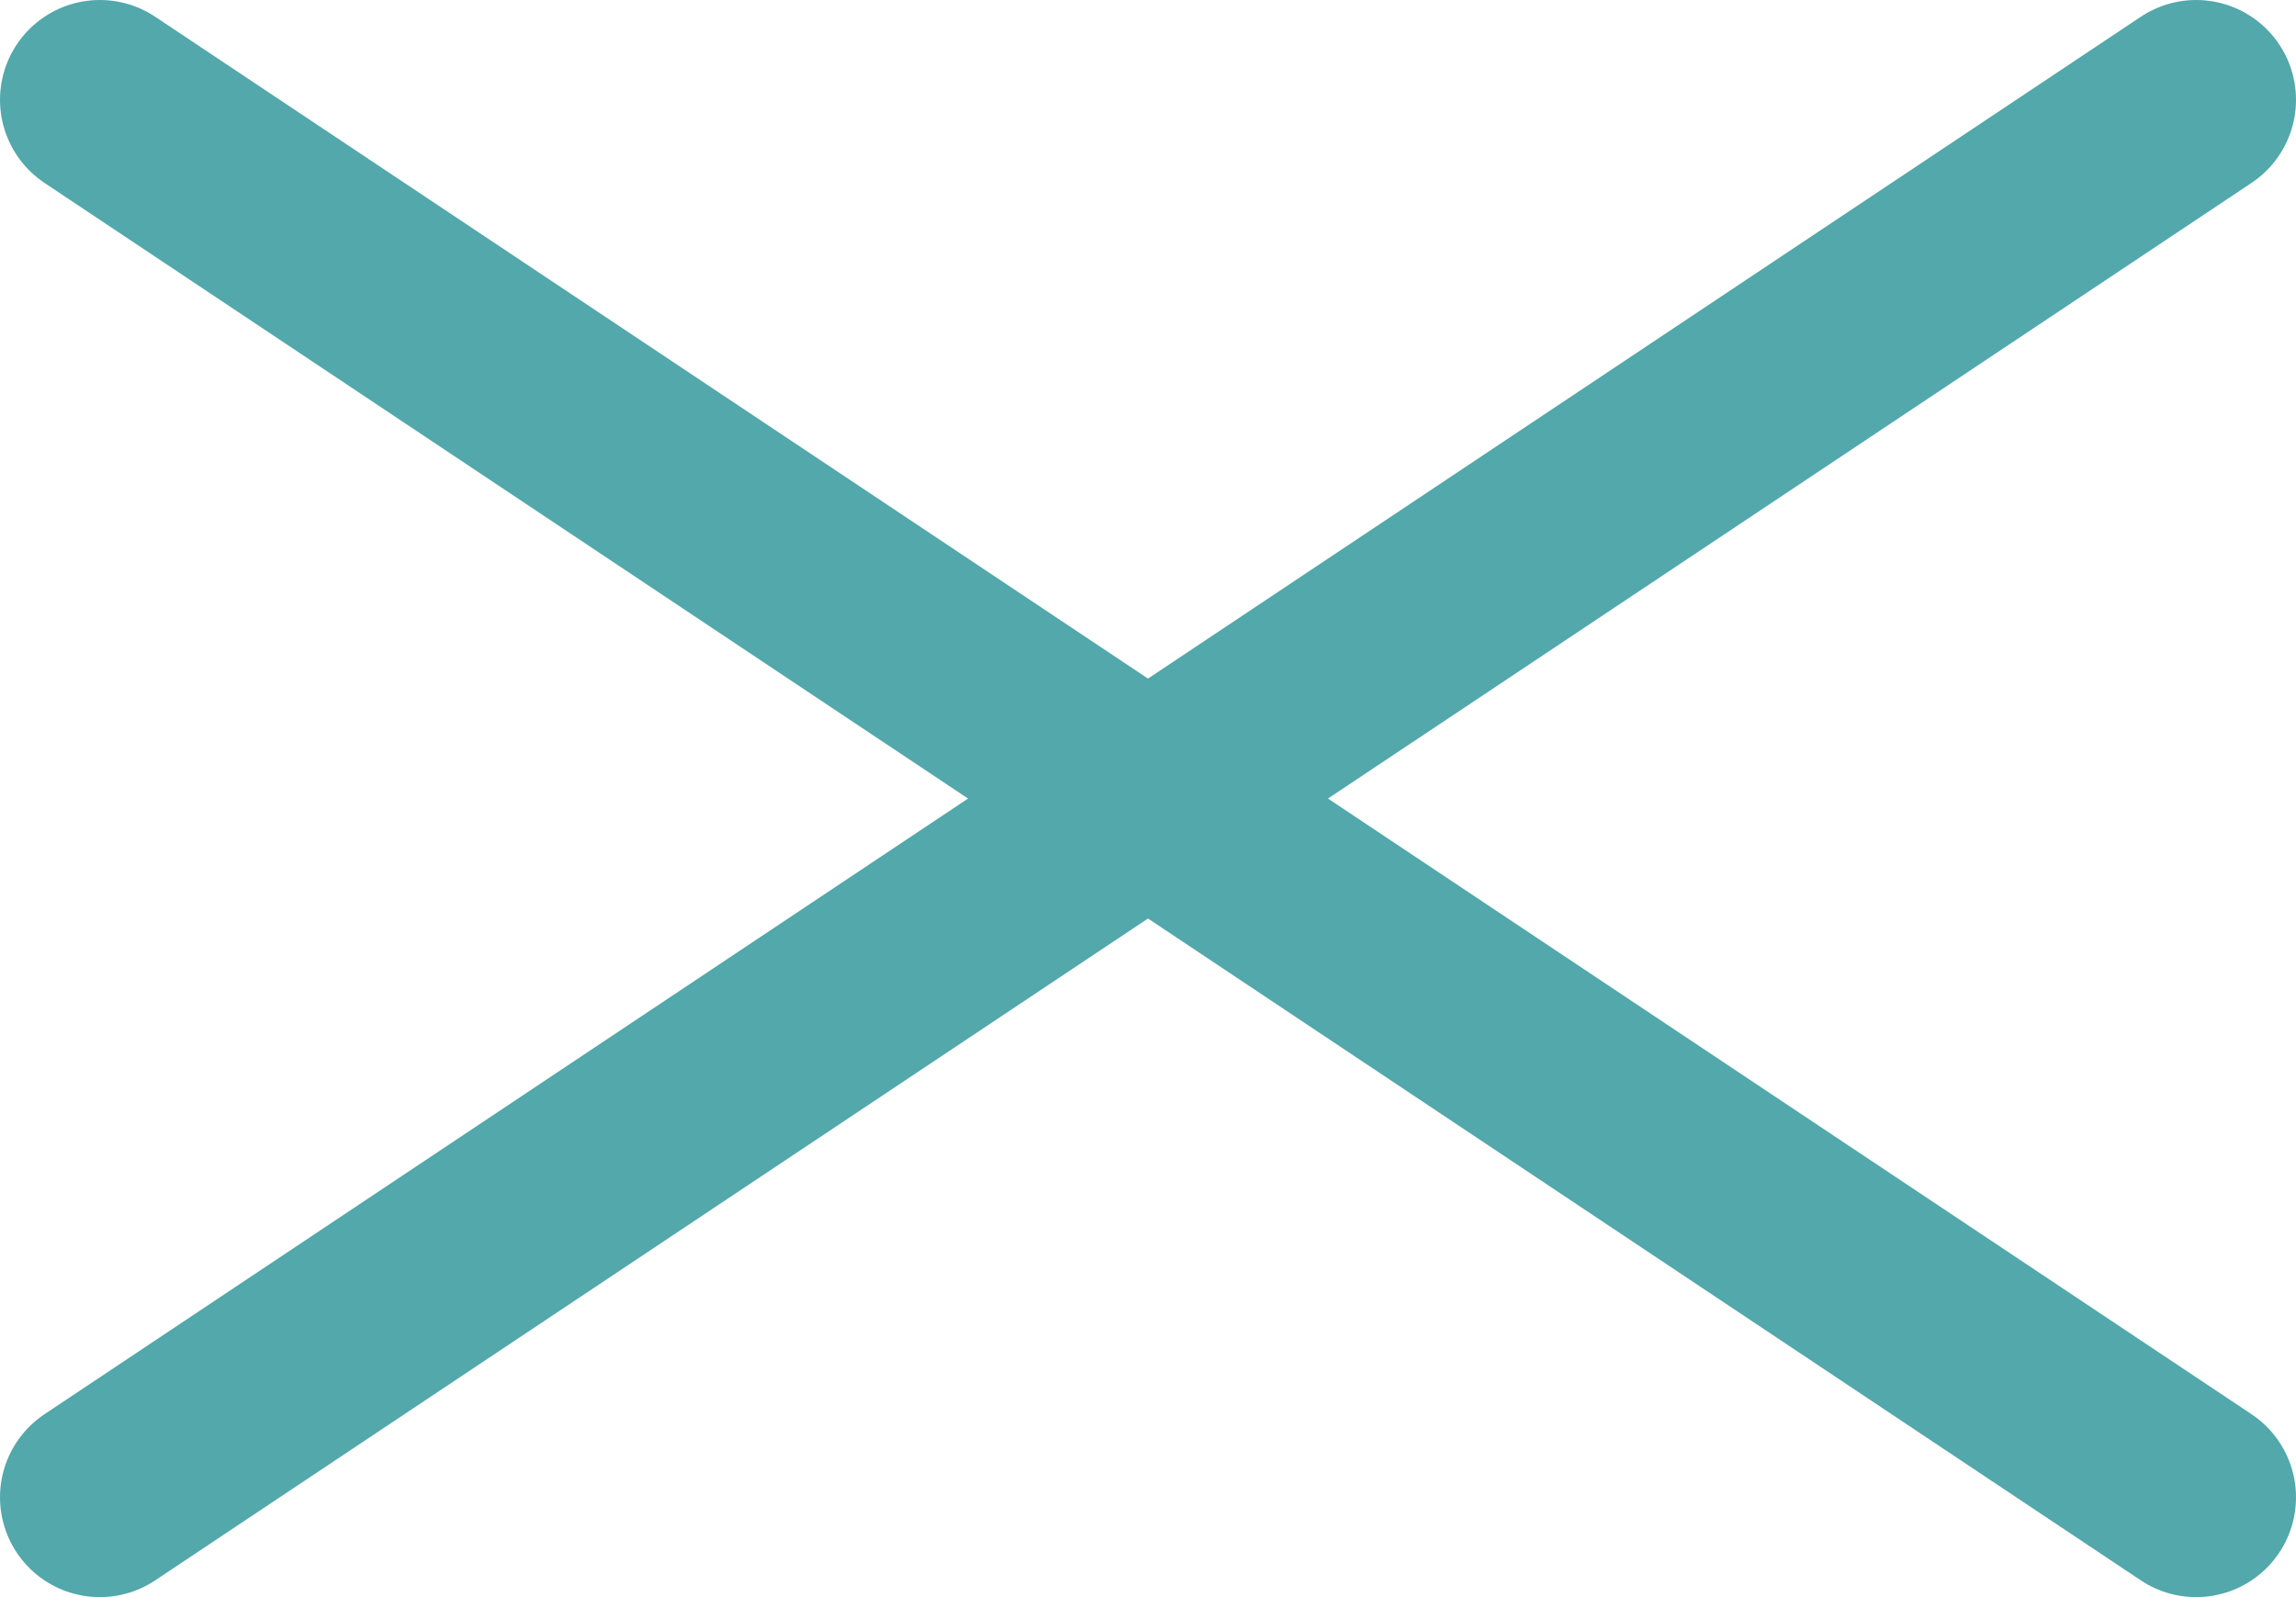
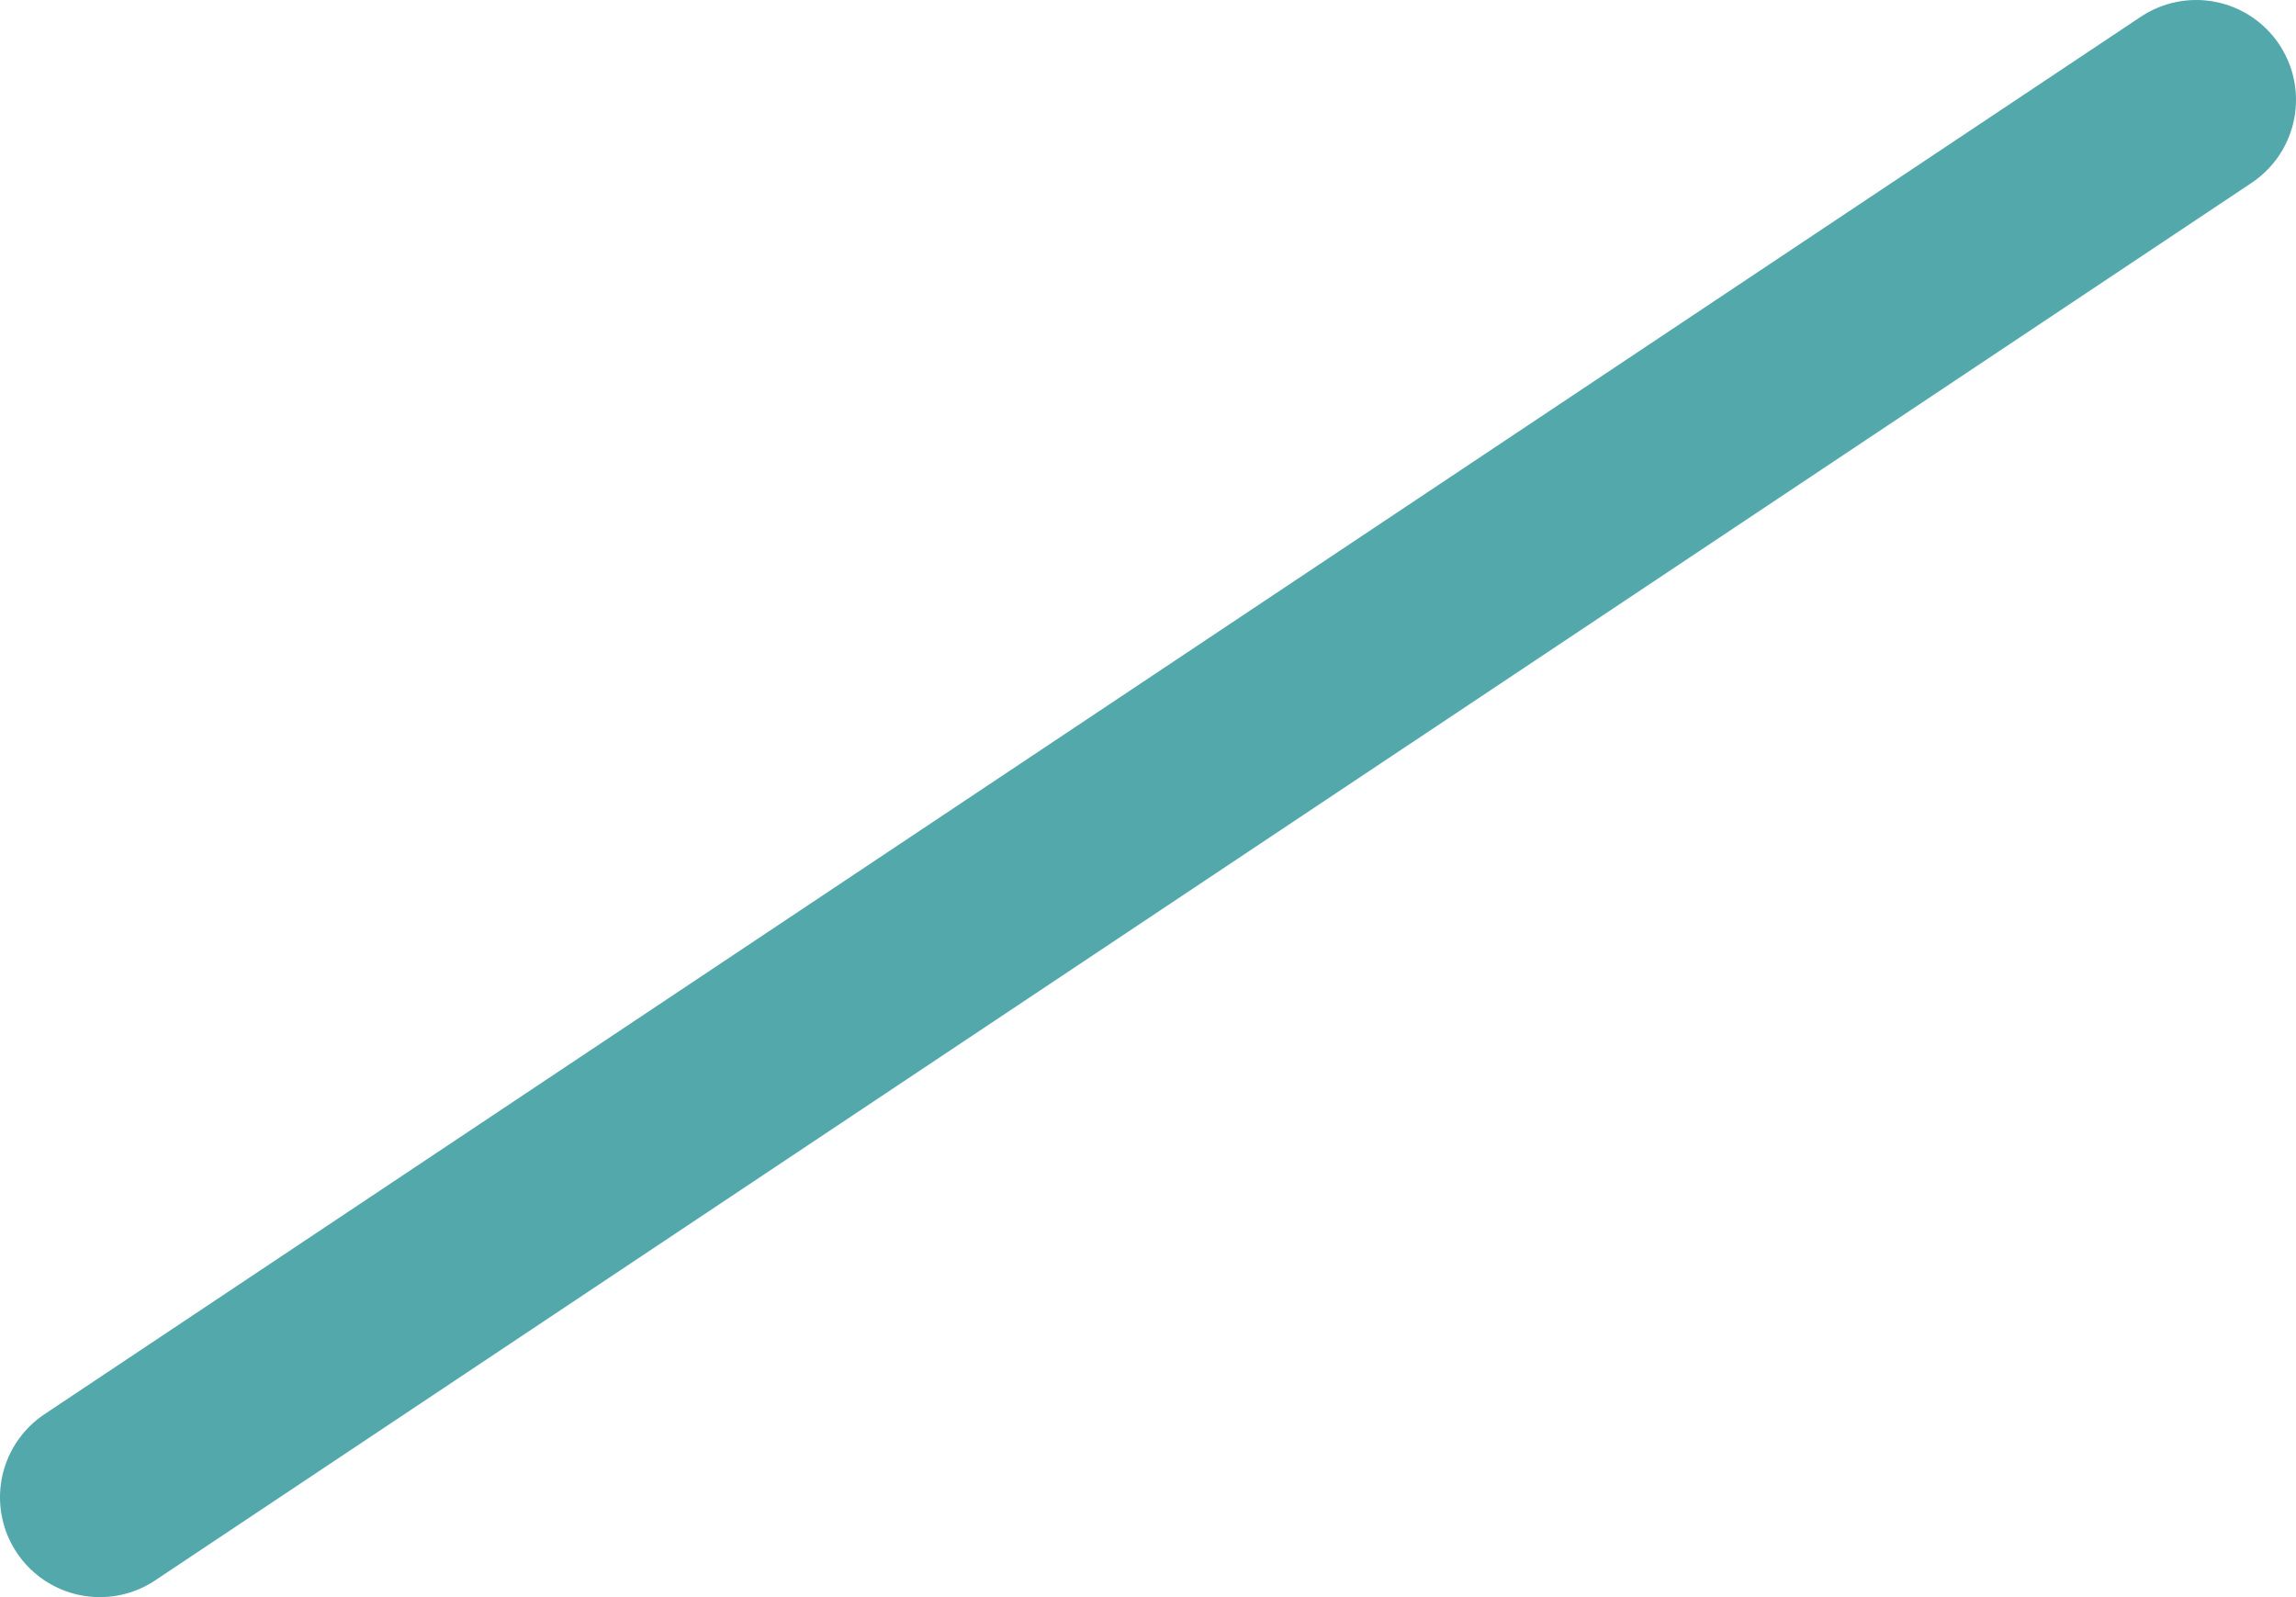
<svg xmlns="http://www.w3.org/2000/svg" width="23" height="16" viewBox="0 0 23 16" fill="none">
-   <path d="M1 1L22 15" stroke="#52A8AB" stroke-width="2" stroke-linecap="round" />
  <path d="M1 15L22 1" stroke="#52A8AB" stroke-width="2" stroke-linecap="round" />
</svg>